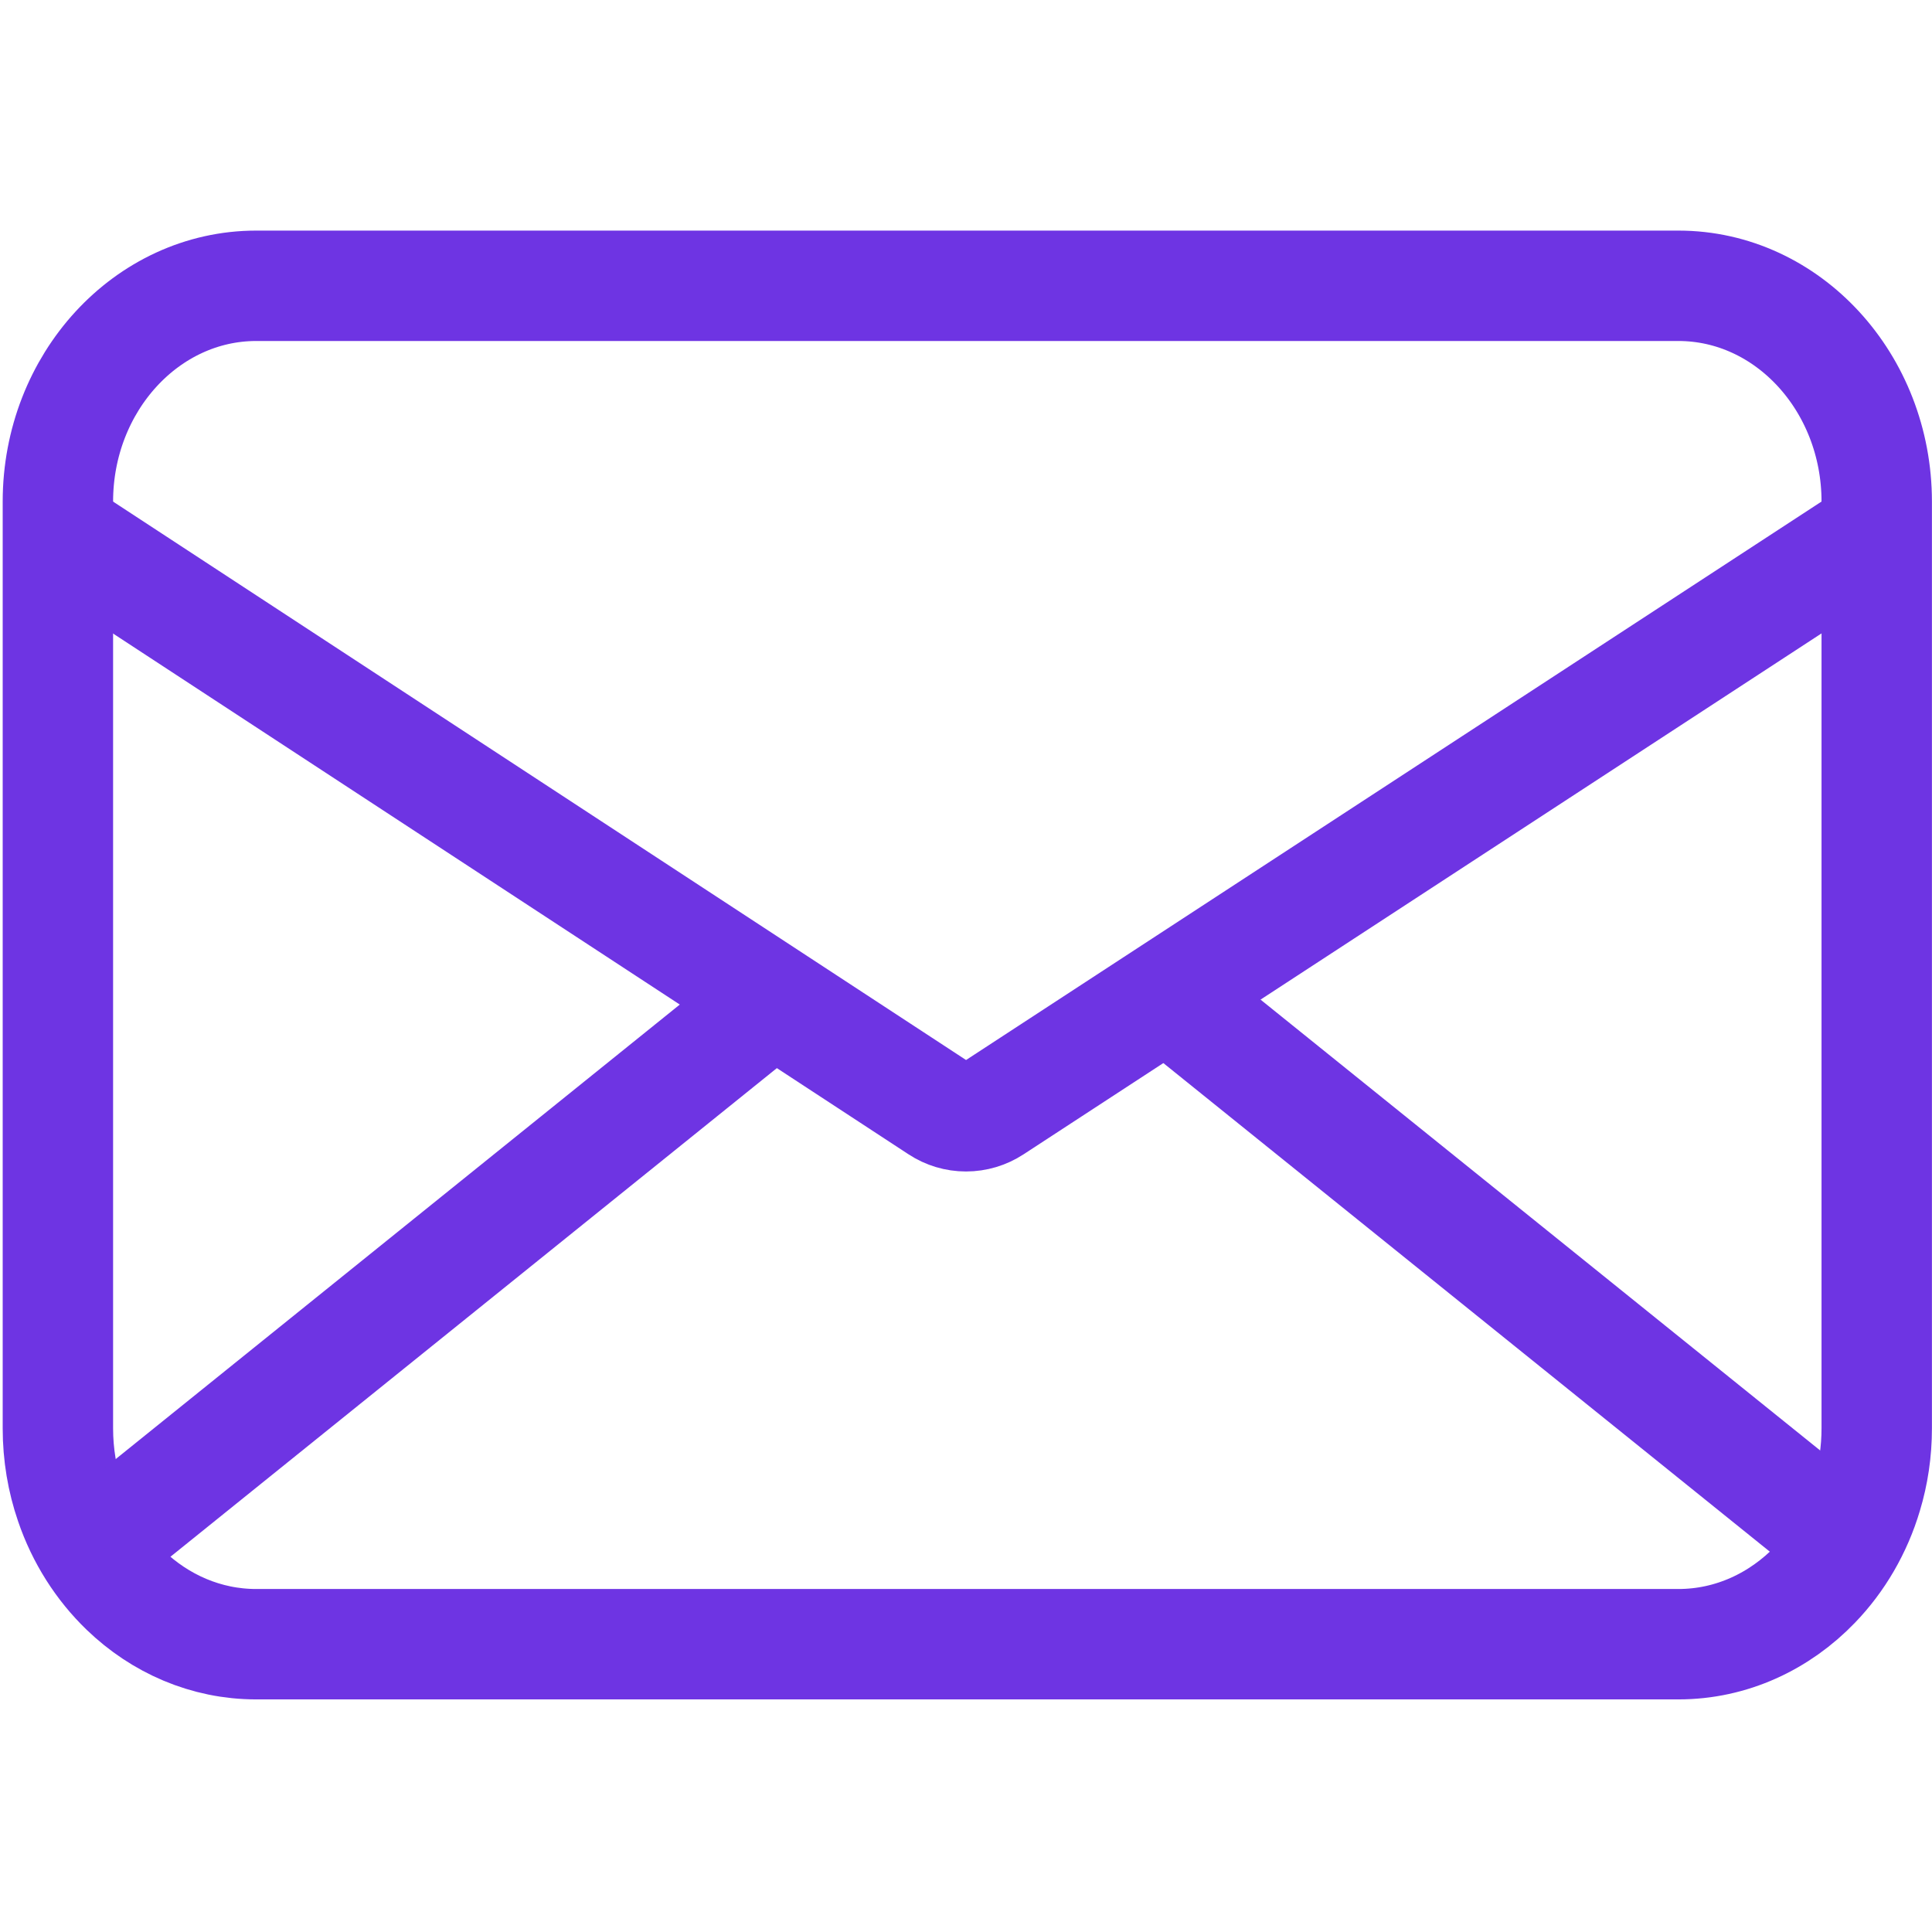
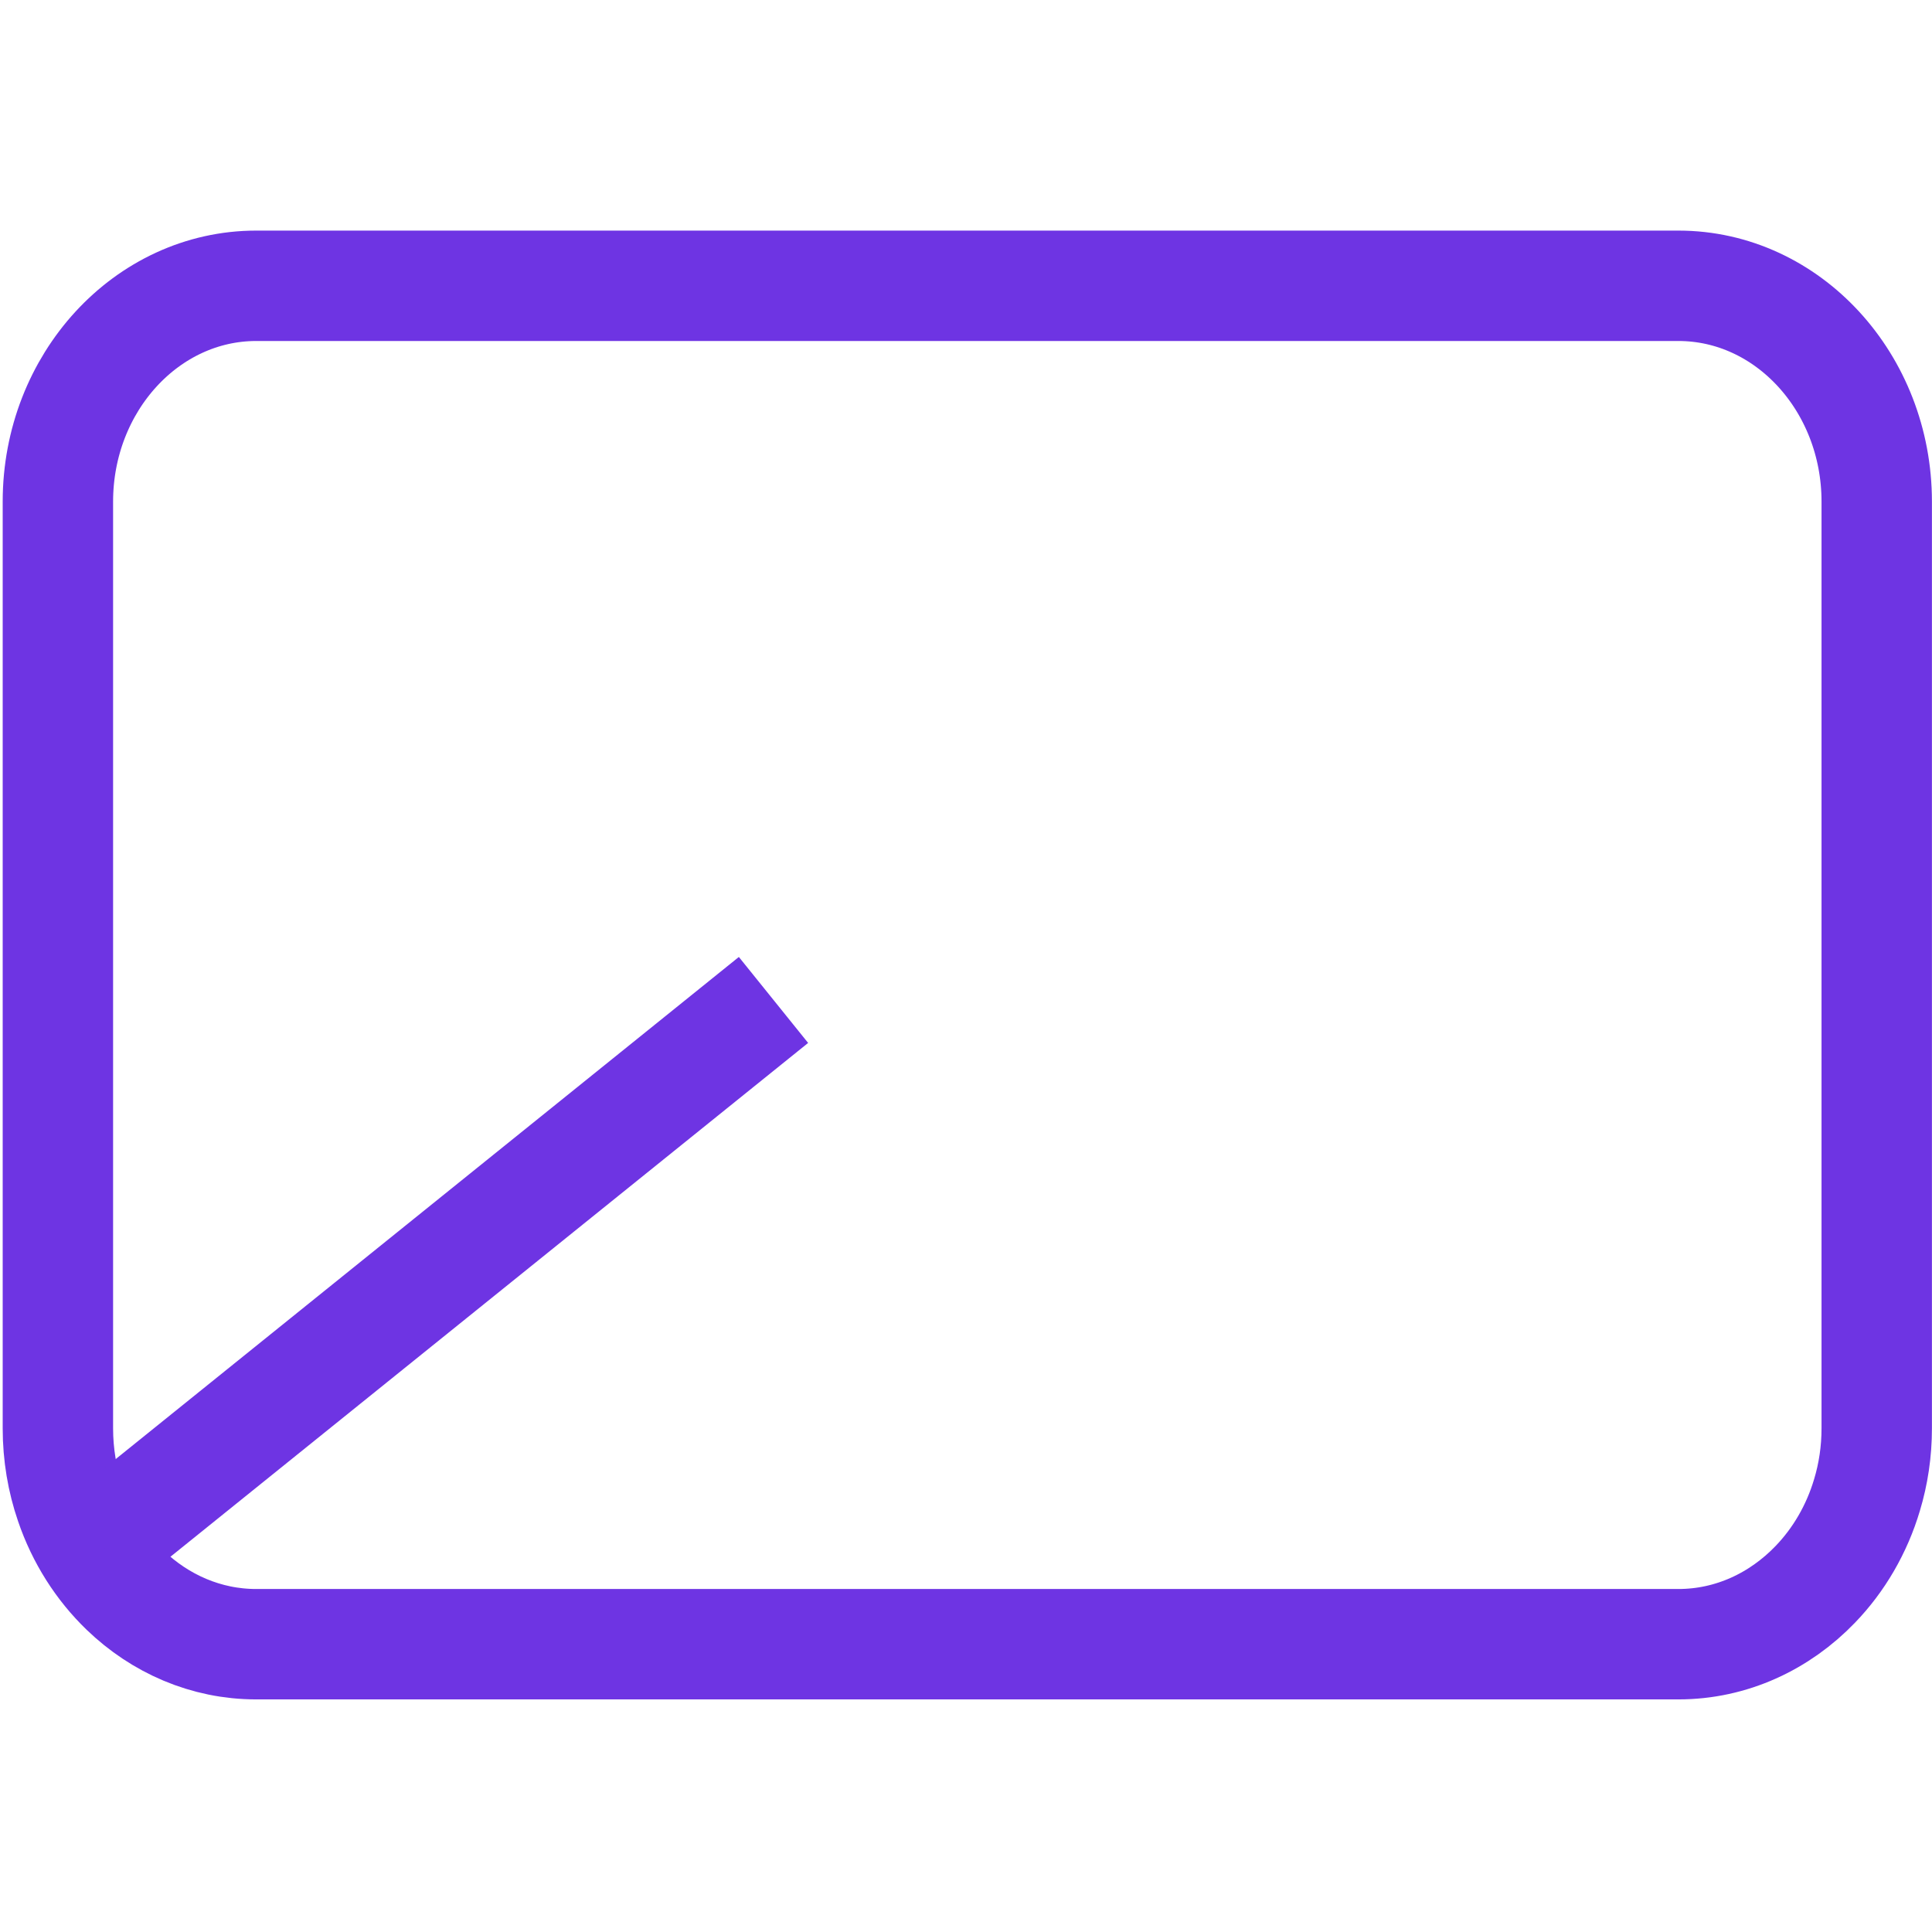
<svg xmlns="http://www.w3.org/2000/svg" width="28" height="28" viewBox="0 0 28 28" fill="none">
-   <path d="M27.199 7.27V20.7C27.199 21.037 27.15 21.362 27.058 21.666C26.91 22.164 26.65 22.607 26.309 22.961C25.793 23.498 25.093 23.829 24.325 23.829H3.713C2.985 23.829 2.319 23.533 1.812 23.045C1.46 22.706 1.184 22.275 1.018 21.786C0.902 21.448 0.839 21.082 0.839 20.7V7.27C0.839 5.545 2.129 4.142 3.713 4.142H24.325C25.909 4.142 27.199 5.545 27.199 7.27Z" stroke="#6E34E3" stroke-width="1.6" stroke-miterlimit="10" />
-   <path d="M27.199 7.702L14.396 16.06C14.278 16.137 14.141 16.178 14 16.178C13.859 16.178 13.722 16.137 13.604 16.059L0.839 7.702" stroke="#6E34E3" stroke-width="1.6" stroke-miterlimit="10" />
-   <path d="M26.762 22.357L16.909 14.419" stroke="#6E34E3" stroke-width="1.6" stroke-miterlimit="10" />
+   <path d="M27.199 7.27V20.7C27.199 21.037 27.15 21.362 27.058 21.666C26.91 22.164 26.65 22.607 26.309 22.961C25.793 23.498 25.093 23.829 24.325 23.829H3.713C2.985 23.829 2.319 23.533 1.812 23.045C1.46 22.706 1.184 22.275 1.018 21.786C0.902 21.448 0.839 21.082 0.839 20.7V7.27C0.839 5.545 2.129 4.142 3.713 4.142H24.325C25.909 4.142 27.199 5.545 27.199 7.27" stroke="#6E34E3" stroke-width="1.6" stroke-miterlimit="10" />
  <path d="M1.449 22.357L11.21 14.492" stroke="#6E34E3" stroke-width="1.6" stroke-miterlimit="10" />
</svg>